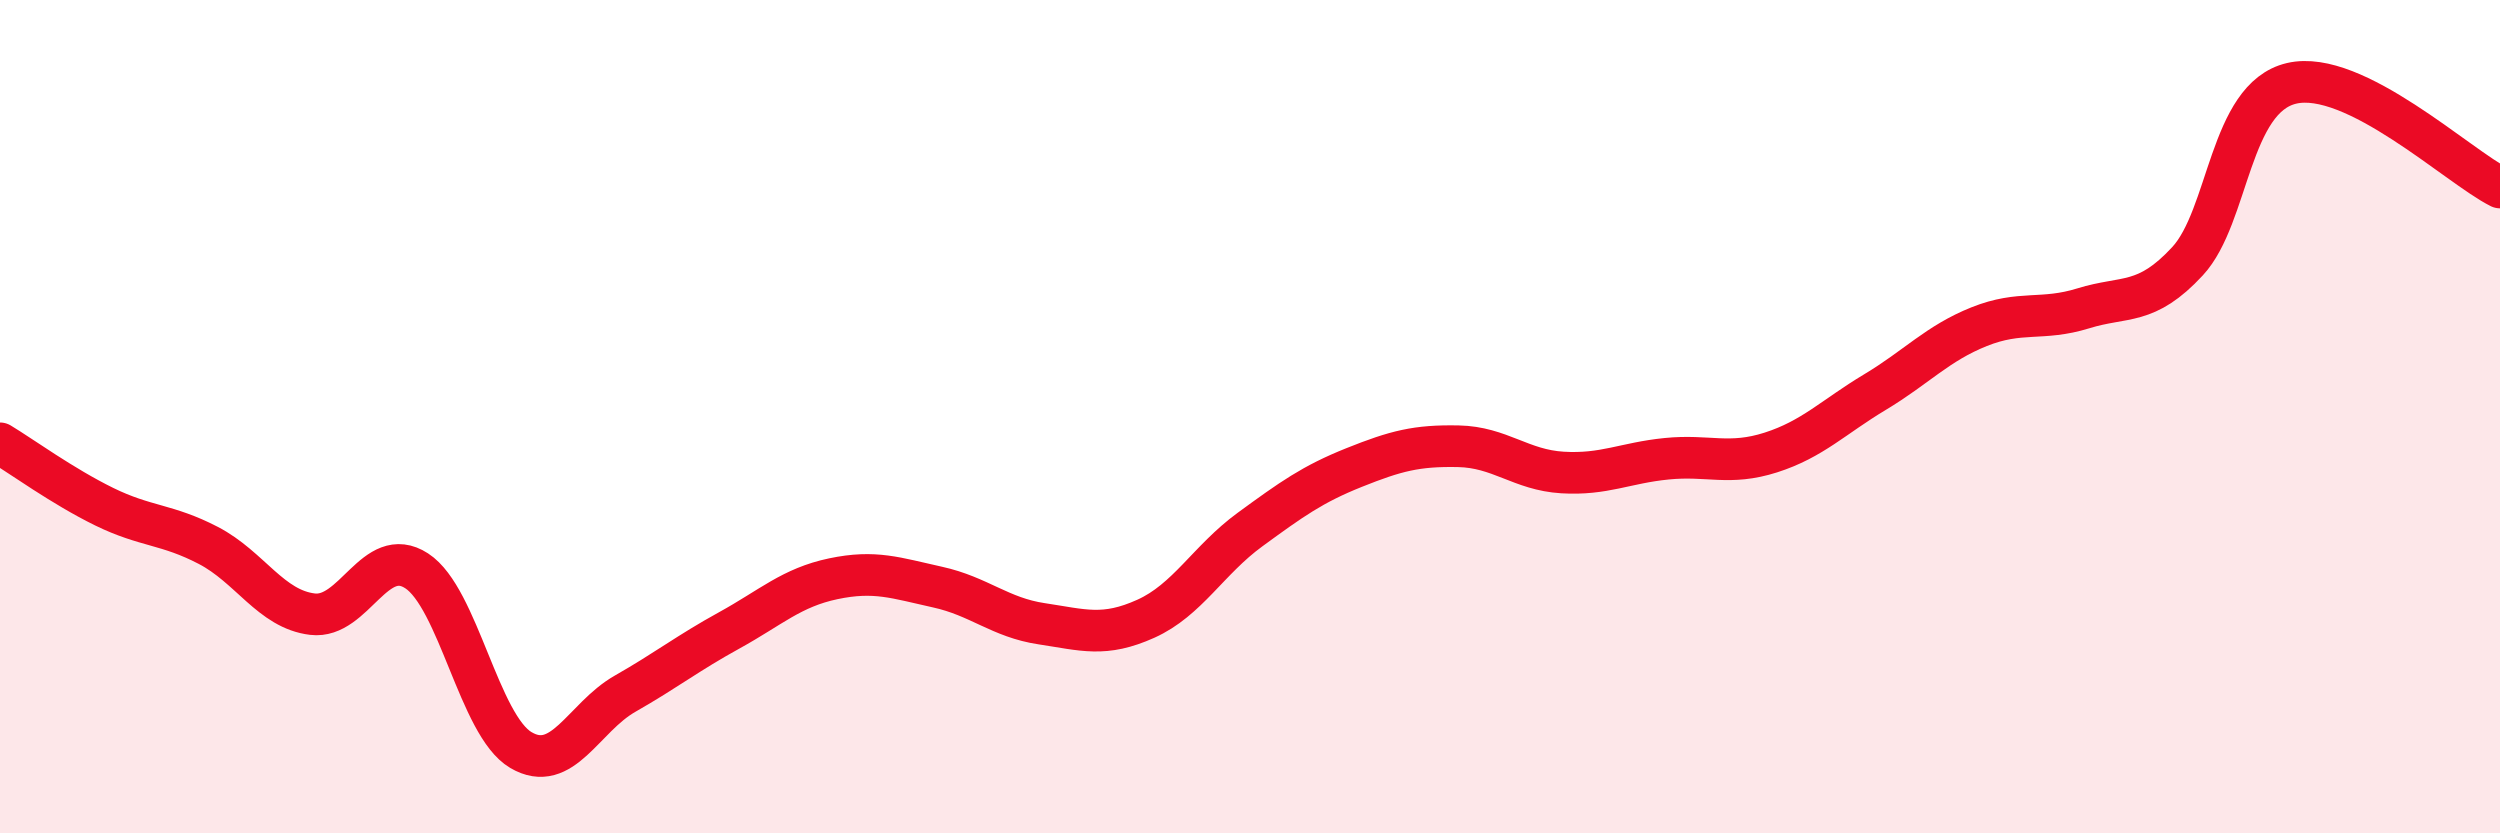
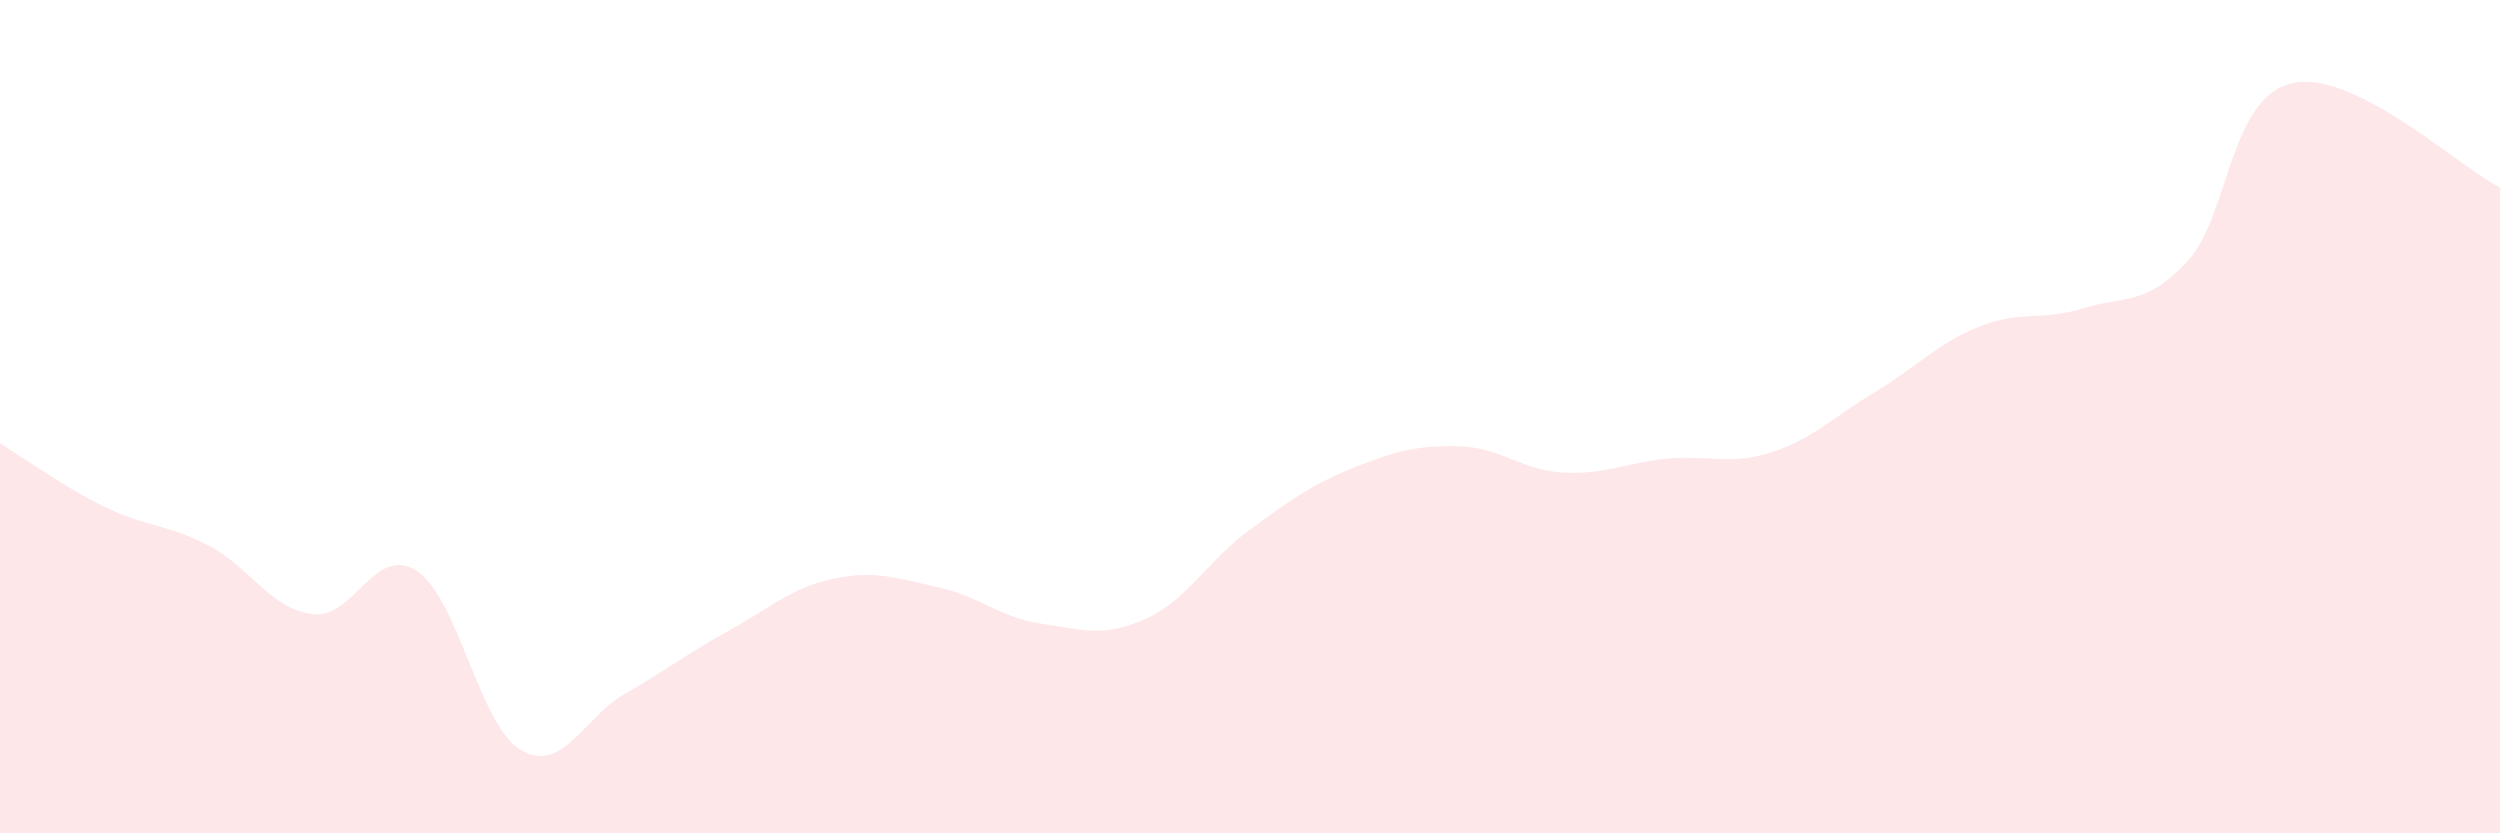
<svg xmlns="http://www.w3.org/2000/svg" width="60" height="20" viewBox="0 0 60 20">
  <path d="M 0,10.64 C 0.5,10.94 1.5,11.67 2.5,12.16 C 3.5,12.65 4,12.57 5,13.09 C 6,13.61 6.5,14.62 7.5,14.74 C 8.5,14.86 9,13.05 10,13.7 C 11,14.35 11.5,17.41 12.5,18 C 13.5,18.59 14,17.22 15,16.65 C 16,16.08 16.5,15.68 17.5,15.13 C 18.5,14.58 19,14.1 20,13.89 C 21,13.68 21.5,13.87 22.5,14.09 C 23.5,14.31 24,14.82 25,14.97 C 26,15.12 26.5,15.3 27.5,14.85 C 28.5,14.4 29,13.44 30,12.71 C 31,11.98 31.5,11.62 32.5,11.22 C 33.5,10.82 34,10.69 35,10.71 C 36,10.73 36.5,11.28 37.5,11.34 C 38.5,11.4 39,11.11 40,11.01 C 41,10.91 41.5,11.18 42.5,10.86 C 43.5,10.54 44,10.01 45,9.41 C 46,8.81 46.5,8.24 47.5,7.84 C 48.5,7.44 49,7.71 50,7.4 C 51,7.09 51.5,7.35 52.5,6.27 C 53.5,5.19 53.5,2.35 55,2 C 56.5,1.65 59,4 60,4.5L60 20L0 20Z" fill="#EB0A25" opacity="0.1" stroke-linecap="round" stroke-linejoin="round" />
-   <path d="M 0,10.64 C 0.5,10.94 1.5,11.67 2.5,12.16 C 3.5,12.65 4,12.57 5,13.09 C 6,13.61 6.5,14.62 7.5,14.74 C 8.5,14.86 9,13.05 10,13.7 C 11,14.35 11.5,17.41 12.5,18 C 13.5,18.59 14,17.22 15,16.65 C 16,16.08 16.5,15.68 17.5,15.13 C 18.5,14.58 19,14.1 20,13.89 C 21,13.68 21.5,13.87 22.5,14.09 C 23.5,14.31 24,14.82 25,14.97 C 26,15.12 26.5,15.3 27.5,14.85 C 28.5,14.4 29,13.44 30,12.71 C 31,11.98 31.5,11.62 32.5,11.22 C 33.5,10.82 34,10.69 35,10.71 C 36,10.73 36.5,11.28 37.5,11.34 C 38.5,11.4 39,11.11 40,11.01 C 41,10.91 41.5,11.18 42.5,10.86 C 43.5,10.54 44,10.01 45,9.41 C 46,8.81 46.5,8.24 47.5,7.84 C 48.5,7.44 49,7.71 50,7.4 C 51,7.09 51.5,7.35 52.5,6.27 C 53.5,5.19 53.5,2.35 55,2 C 56.5,1.65 59,4 60,4.5" stroke="#EB0A25" stroke-width="1" fill="none" stroke-linecap="round" stroke-linejoin="round" />
</svg>